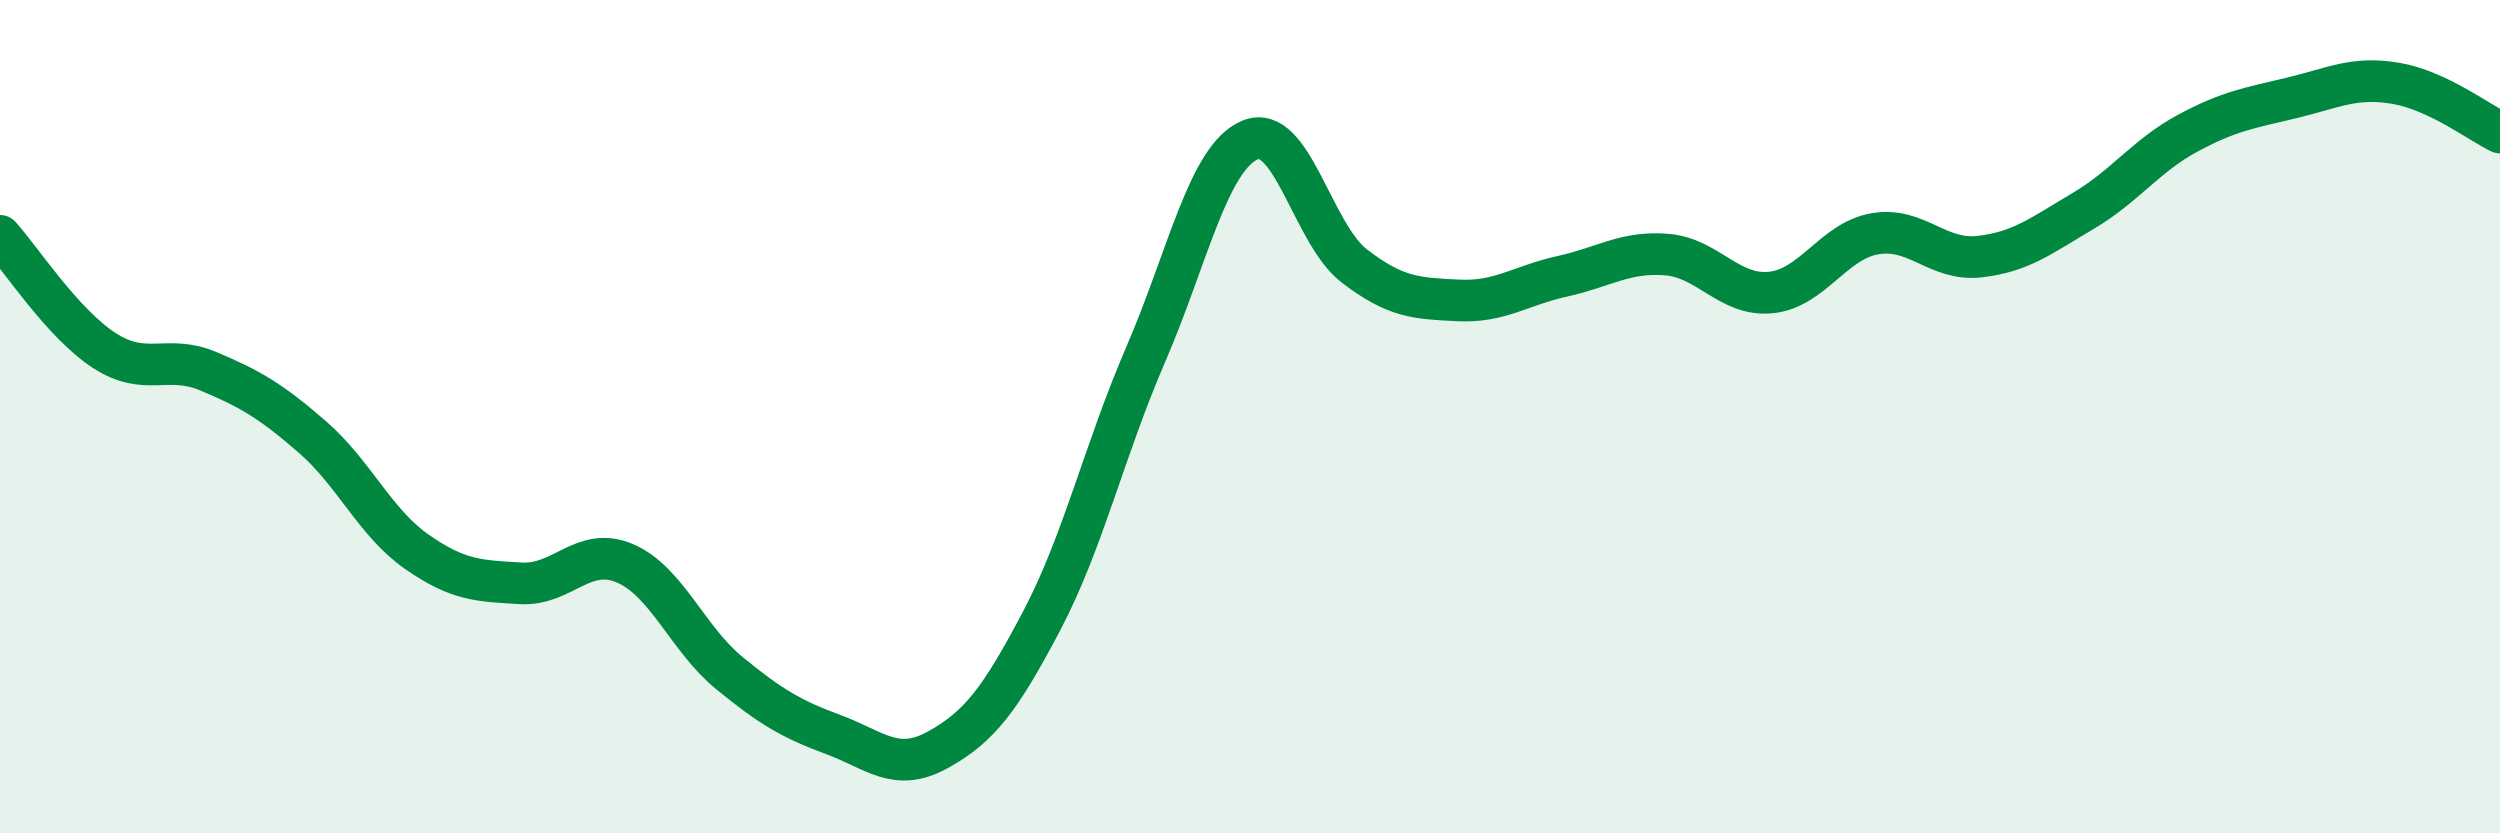
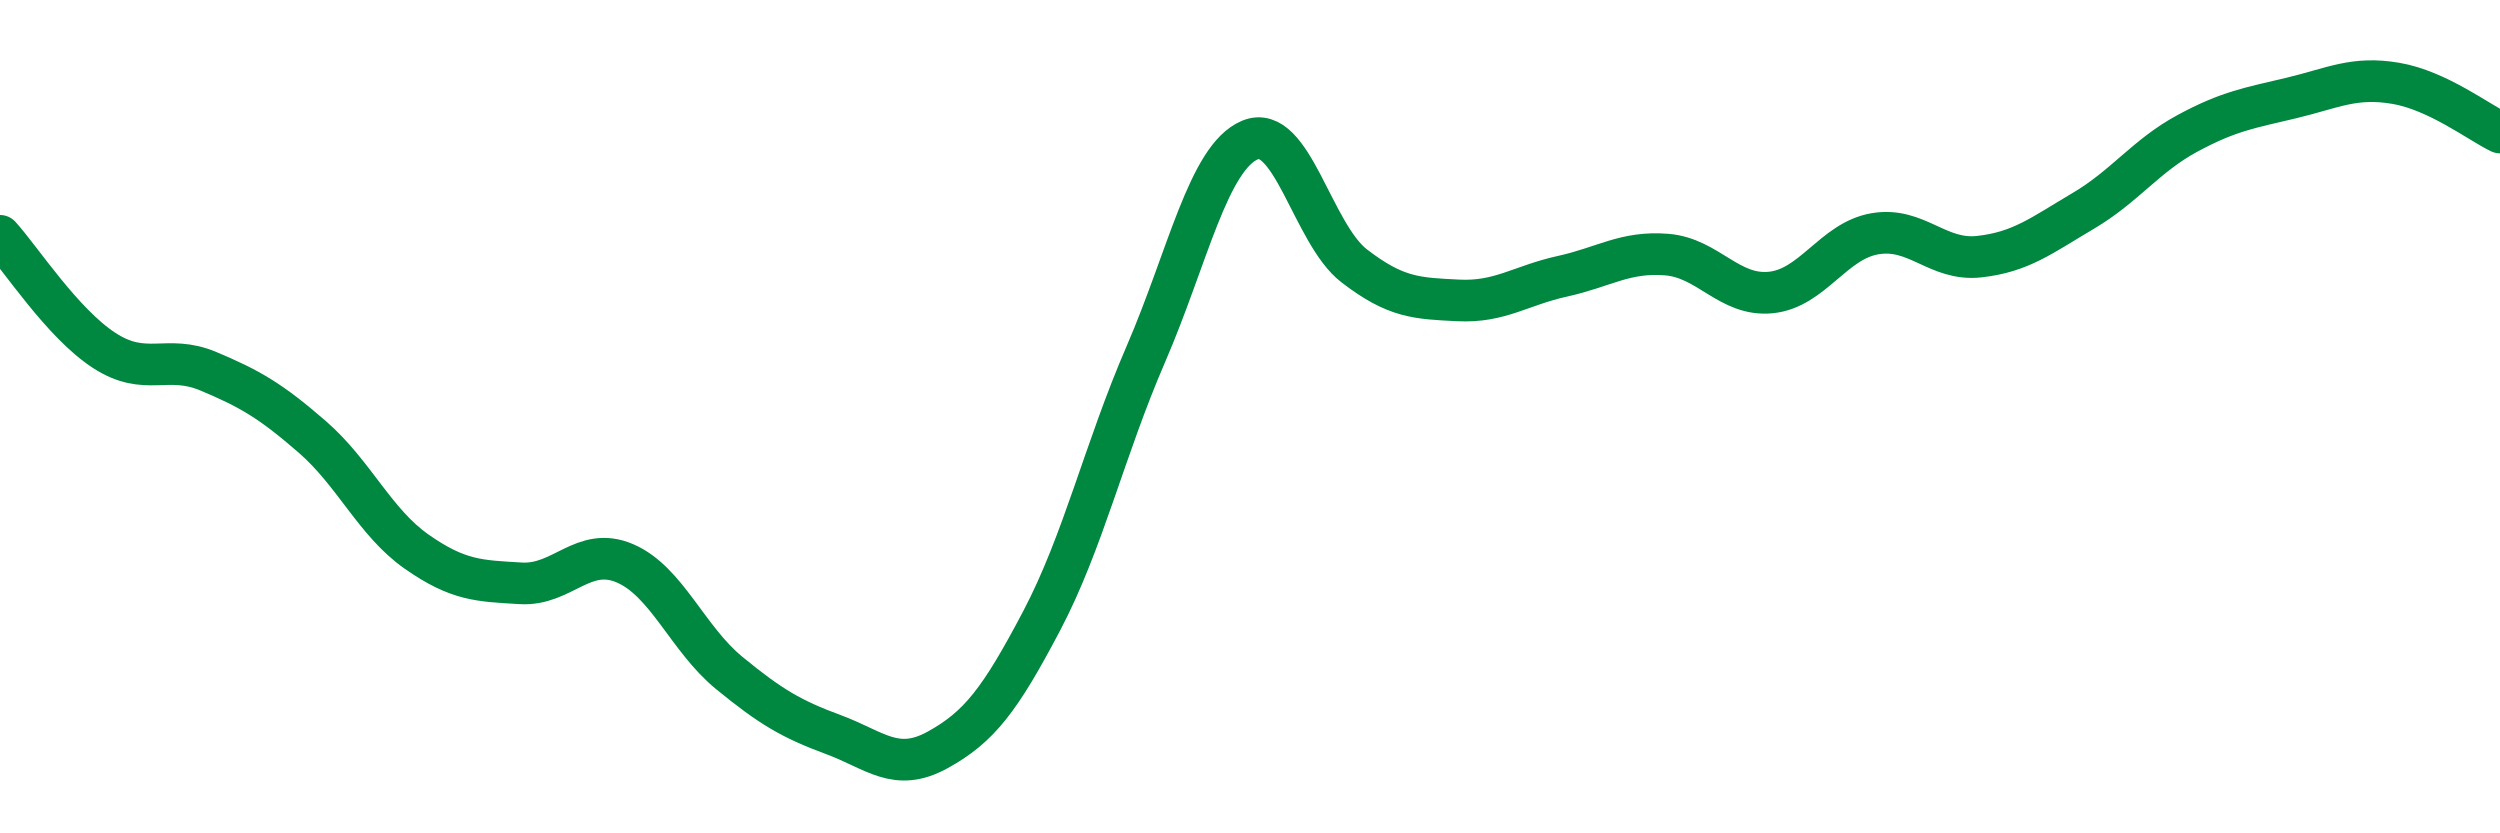
<svg xmlns="http://www.w3.org/2000/svg" width="60" height="20" viewBox="0 0 60 20">
-   <path d="M 0,5.66 C 0.5,6.21 1.5,7.76 2.5,8.41 C 3.5,9.06 4,8.49 5,8.91 C 6,9.33 6.5,9.62 7.5,10.49 C 8.5,11.36 9,12.54 10,13.24 C 11,13.94 11.5,13.94 12.5,14 C 13.5,14.06 14,13.09 15,13.52 C 16,13.95 16.5,15.33 17.5,16.15 C 18.5,16.97 19,17.26 20,17.63 C 21,18 21.5,18.55 22.5,18 C 23.5,17.45 24,16.8 25,14.9 C 26,13 26.5,10.81 27.5,8.5 C 28.5,6.19 29,3.78 30,3.36 C 31,2.94 31.5,5.61 32.5,6.38 C 33.5,7.15 34,7.16 35,7.21 C 36,7.26 36.5,6.85 37.5,6.63 C 38.5,6.41 39,6.03 40,6.11 C 41,6.19 41.5,7.12 42.5,7.02 C 43.5,6.92 44,5.78 45,5.61 C 46,5.44 46.5,6.27 47.5,6.16 C 48.5,6.05 49,5.65 50,5.06 C 51,4.47 51.5,3.74 52.5,3.2 C 53.5,2.66 54,2.59 55,2.35 C 56,2.11 56.5,1.83 57.5,2 C 58.5,2.17 59.5,2.94 60,3.18L60 20L0 20Z" fill="#008740" opacity="0.1" stroke-linecap="round" stroke-linejoin="round" />
  <path d="M 0,5.66 C 0.5,6.21 1.5,7.76 2.5,8.41 C 3.5,9.06 4,8.49 5,8.91 C 6,9.33 6.5,9.62 7.5,10.49 C 8.5,11.36 9,12.54 10,13.24 C 11,13.94 11.5,13.94 12.5,14 C 13.5,14.06 14,13.09 15,13.52 C 16,13.95 16.5,15.33 17.5,16.15 C 18.5,16.97 19,17.26 20,17.63 C 21,18 21.5,18.55 22.5,18 C 23.5,17.45 24,16.8 25,14.9 C 26,13 26.5,10.81 27.5,8.5 C 28.5,6.19 29,3.78 30,3.36 C 31,2.94 31.5,5.61 32.5,6.38 C 33.5,7.15 34,7.16 35,7.21 C 36,7.26 36.5,6.85 37.5,6.63 C 38.5,6.41 39,6.03 40,6.11 C 41,6.19 41.5,7.12 42.5,7.02 C 43.5,6.92 44,5.78 45,5.61 C 46,5.44 46.5,6.27 47.5,6.16 C 48.5,6.05 49,5.65 50,5.06 C 51,4.47 51.5,3.74 52.5,3.2 C 53.5,2.66 54,2.59 55,2.35 C 56,2.11 56.5,1.83 57.5,2 C 58.5,2.17 59.5,2.94 60,3.18" stroke="#008740" stroke-width="1" fill="none" stroke-linecap="round" stroke-linejoin="round" />
</svg>